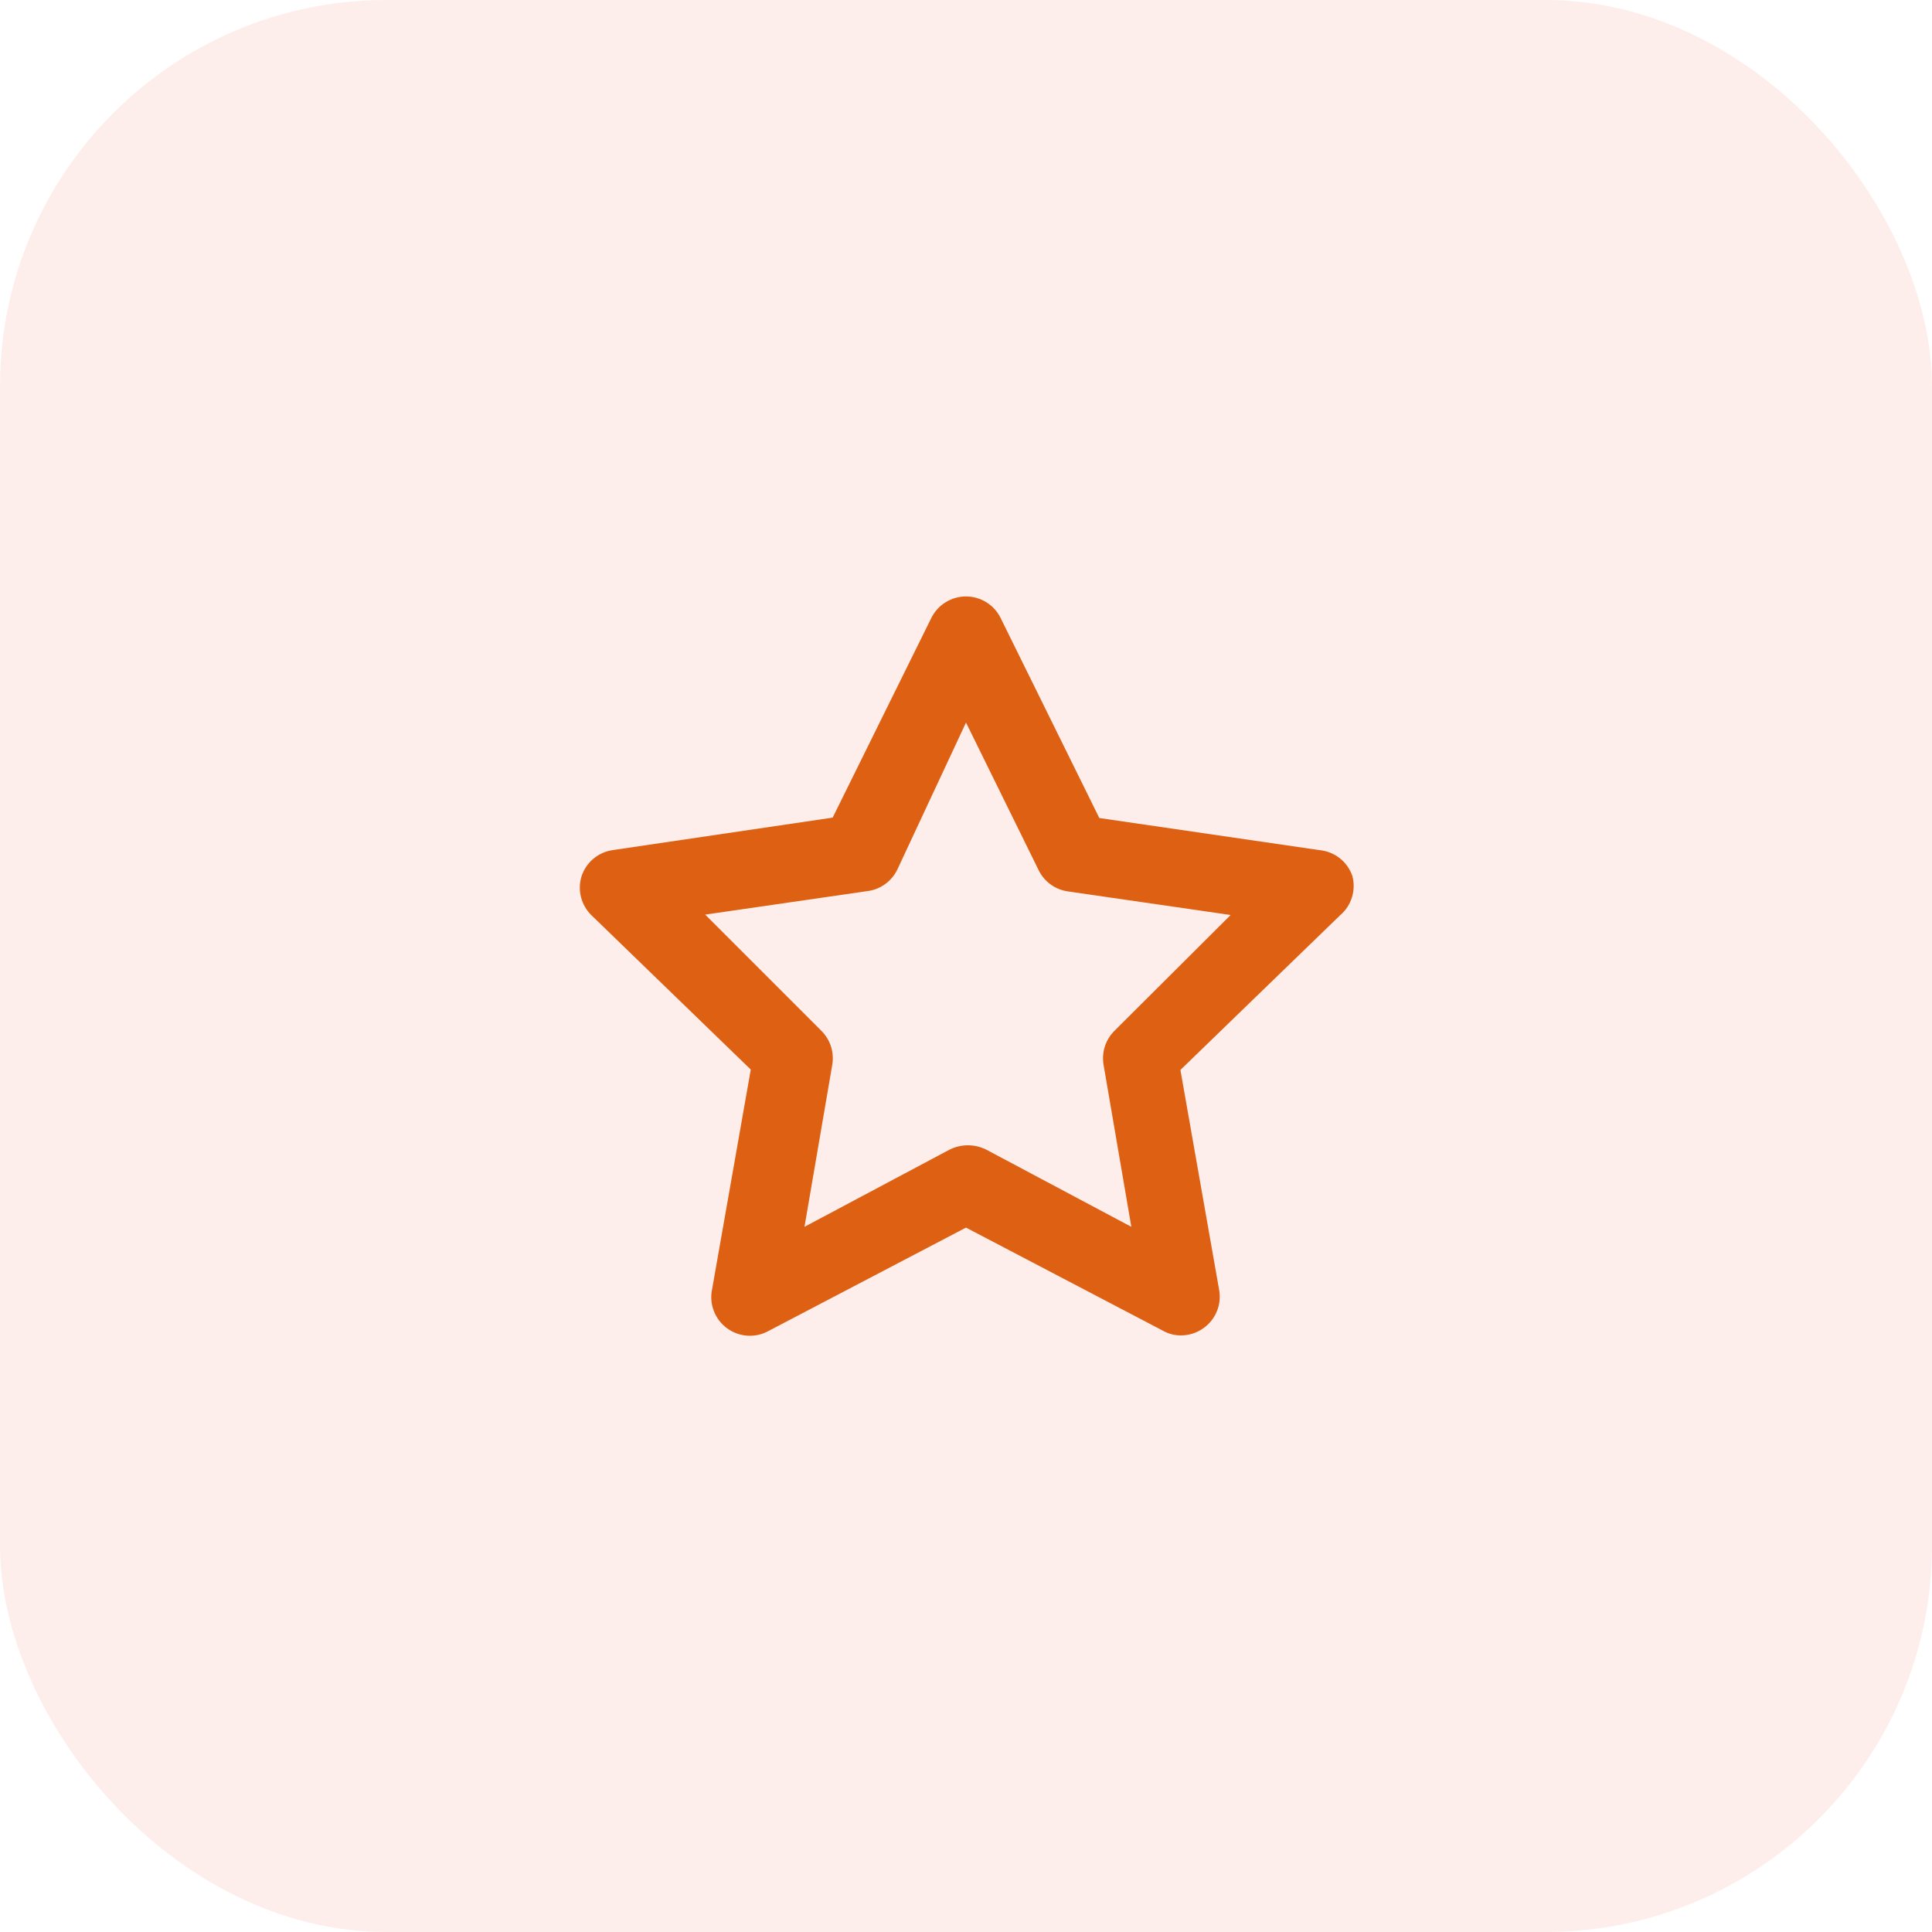
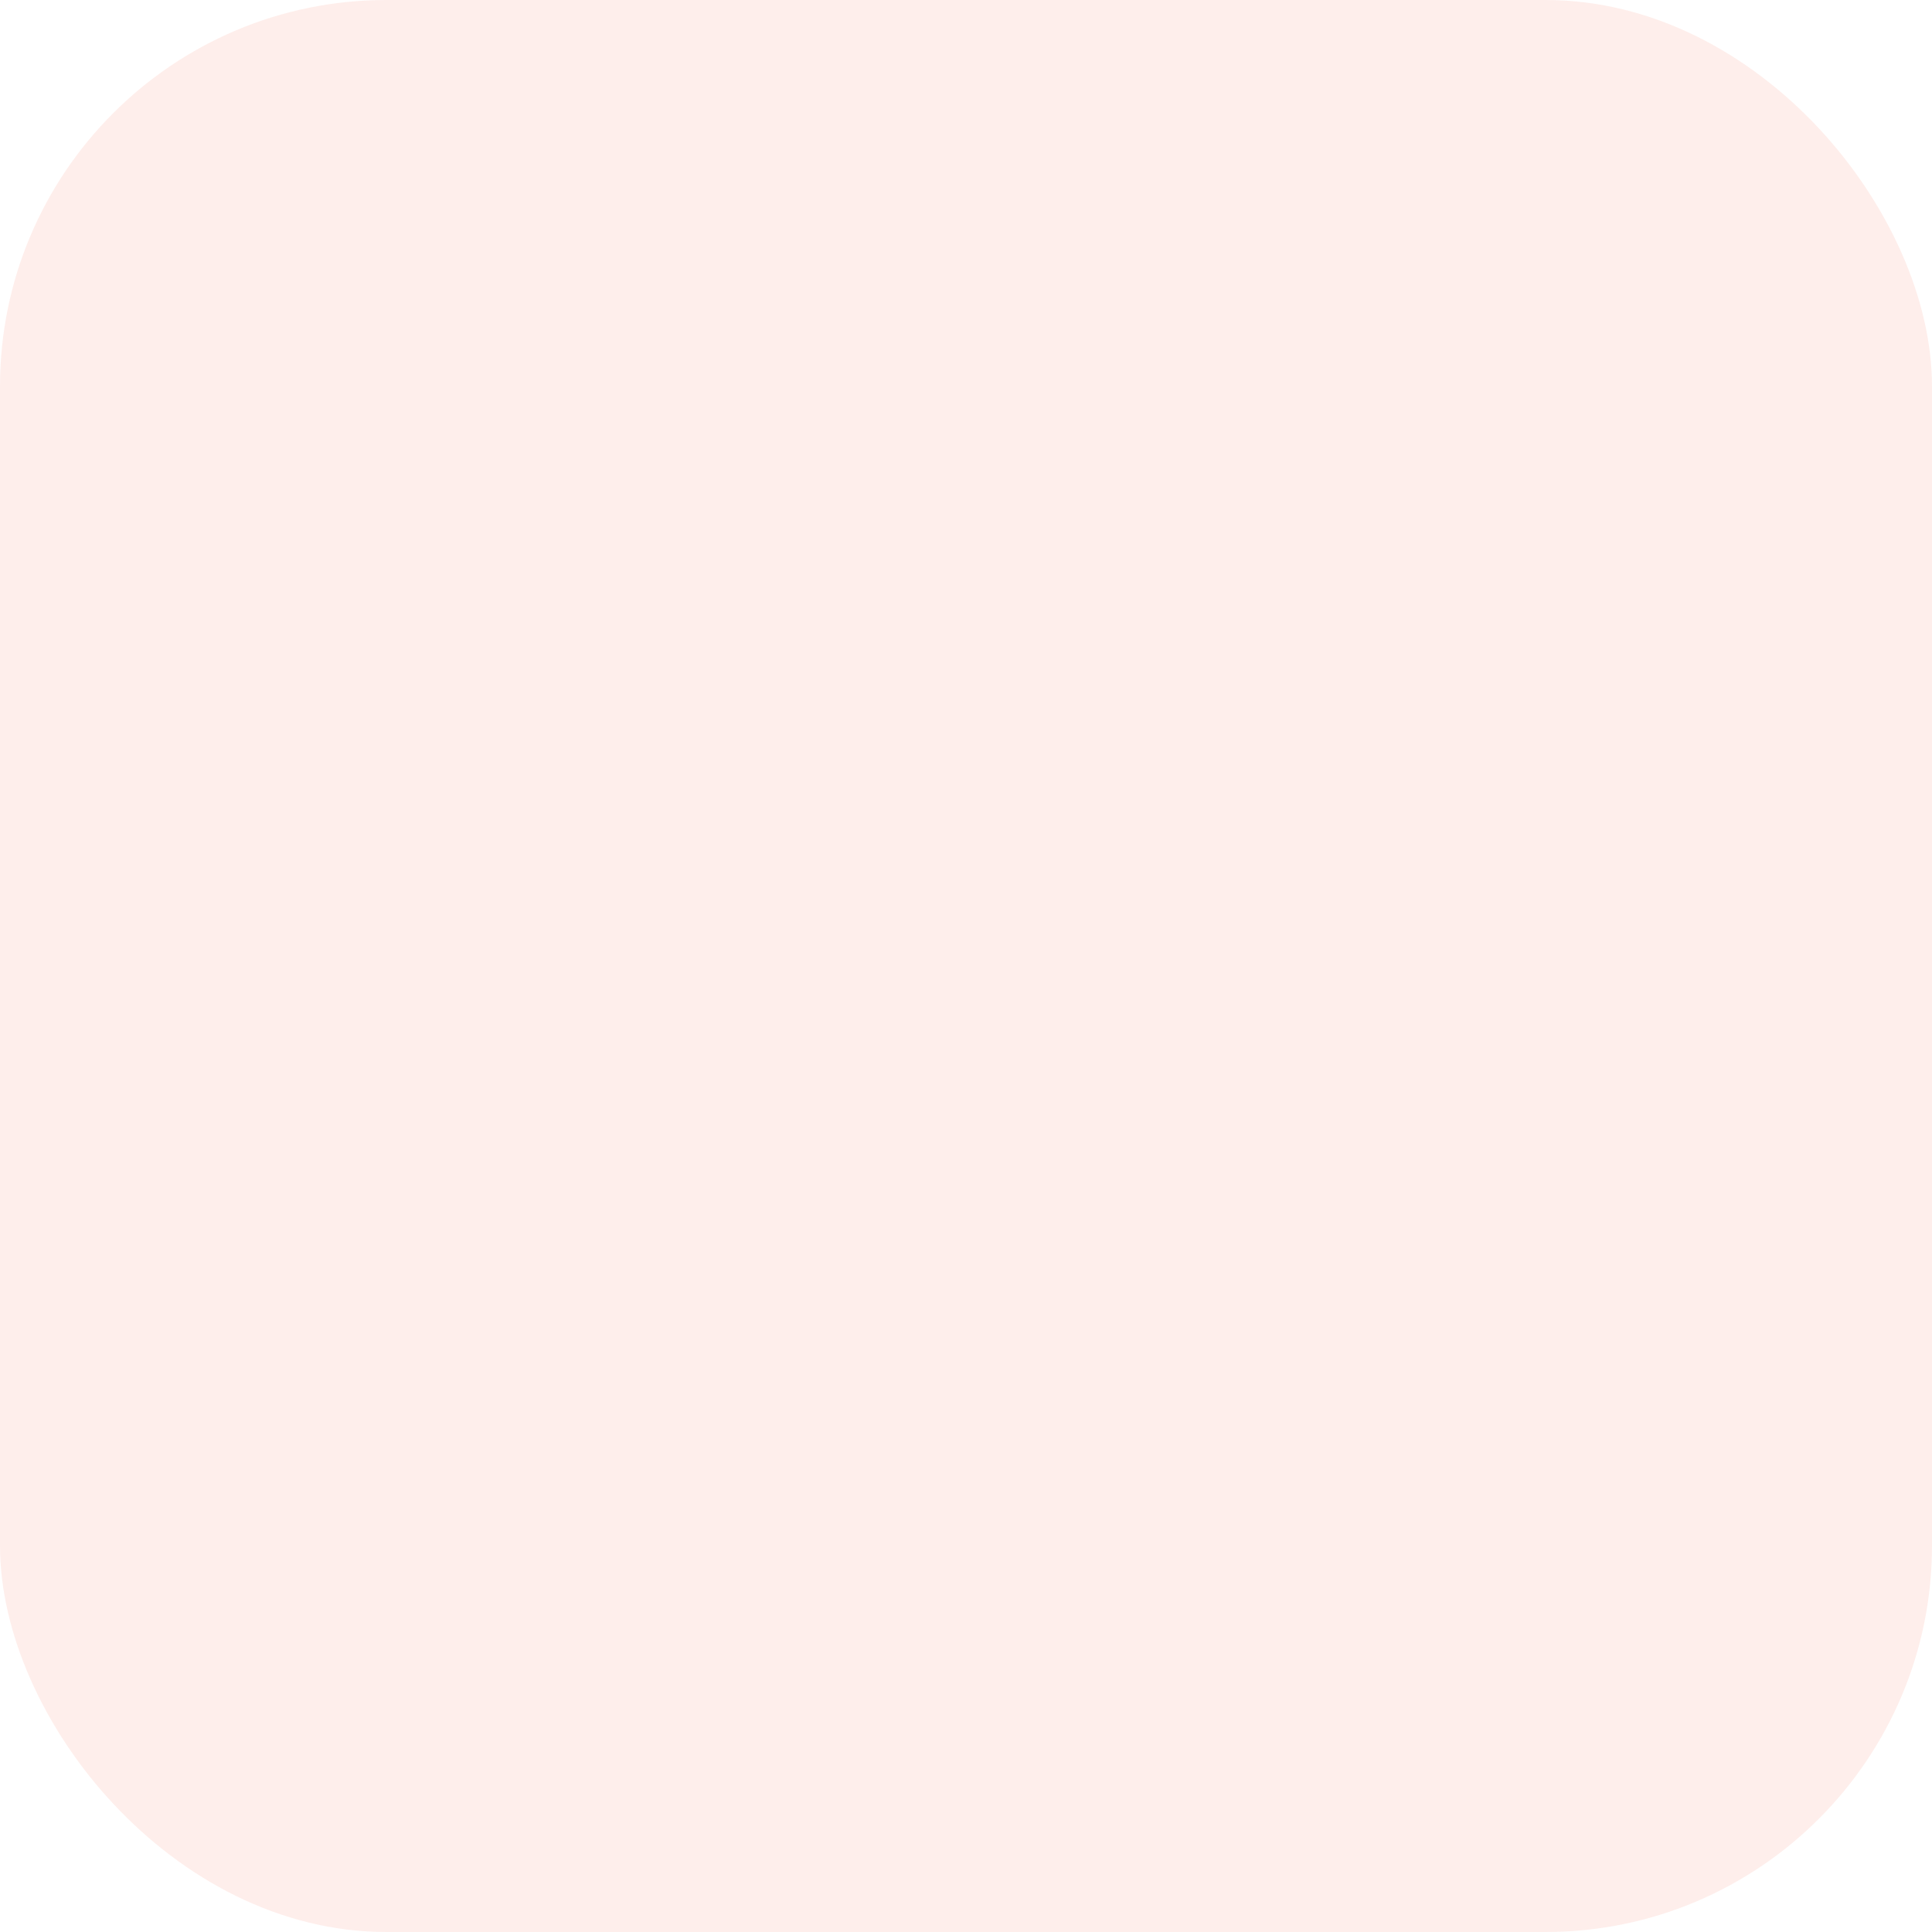
<svg xmlns="http://www.w3.org/2000/svg" width="50" height="50" viewBox="0 0 50 50" fill="none">
  <rect width="50" height="50" rx="10" fill="#F55733" fill-opacity="0.1" />
-   <path d="M34.999 22.67C34.936 22.487 34.822 22.326 34.669 22.207C34.516 22.089 34.332 22.017 34.139 22L28.45 21.17L25.899 16C25.818 15.831 25.69 15.688 25.531 15.589C25.371 15.489 25.187 15.436 25 15.436C24.812 15.436 24.628 15.489 24.468 15.589C24.309 15.688 24.181 15.831 24.099 16L21.549 21.16L15.86 22C15.674 22.026 15.5 22.104 15.357 22.224C15.214 22.344 15.107 22.502 15.05 22.68C14.996 22.854 14.992 23.038 15.036 23.215C15.08 23.391 15.171 23.552 15.3 23.68L19.43 27.68L18.43 33.36C18.389 33.548 18.404 33.745 18.473 33.925C18.541 34.105 18.66 34.261 18.815 34.375C18.971 34.489 19.155 34.556 19.348 34.568C19.54 34.579 19.732 34.535 19.899 34.44L25 31.77L30.099 34.44C30.24 34.519 30.398 34.561 30.559 34.56C30.771 34.561 30.978 34.494 31.149 34.37C31.305 34.259 31.425 34.106 31.496 33.928C31.567 33.751 31.585 33.557 31.549 33.37L30.549 27.69L34.679 23.69C34.824 23.568 34.931 23.407 34.987 23.226C35.044 23.046 35.048 22.853 34.999 22.67ZM28.849 26.67C28.734 26.782 28.647 26.921 28.596 27.074C28.546 27.228 28.533 27.391 28.559 27.55L29.279 31.75L25.52 29.75C25.373 29.678 25.212 29.64 25.049 29.64C24.887 29.64 24.726 29.678 24.579 29.75L20.82 31.75L21.54 27.55C21.566 27.391 21.553 27.228 21.503 27.074C21.452 26.921 21.365 26.782 21.25 26.67L18.25 23.67L22.459 23.06C22.622 23.038 22.776 22.976 22.908 22.88C23.041 22.784 23.147 22.657 23.22 22.51L25 18.7L26.88 22.52C26.951 22.667 27.058 22.794 27.191 22.89C27.323 22.986 27.477 23.047 27.64 23.07L31.849 23.68L28.849 26.67Z" fill="#DD6013" />
</svg>